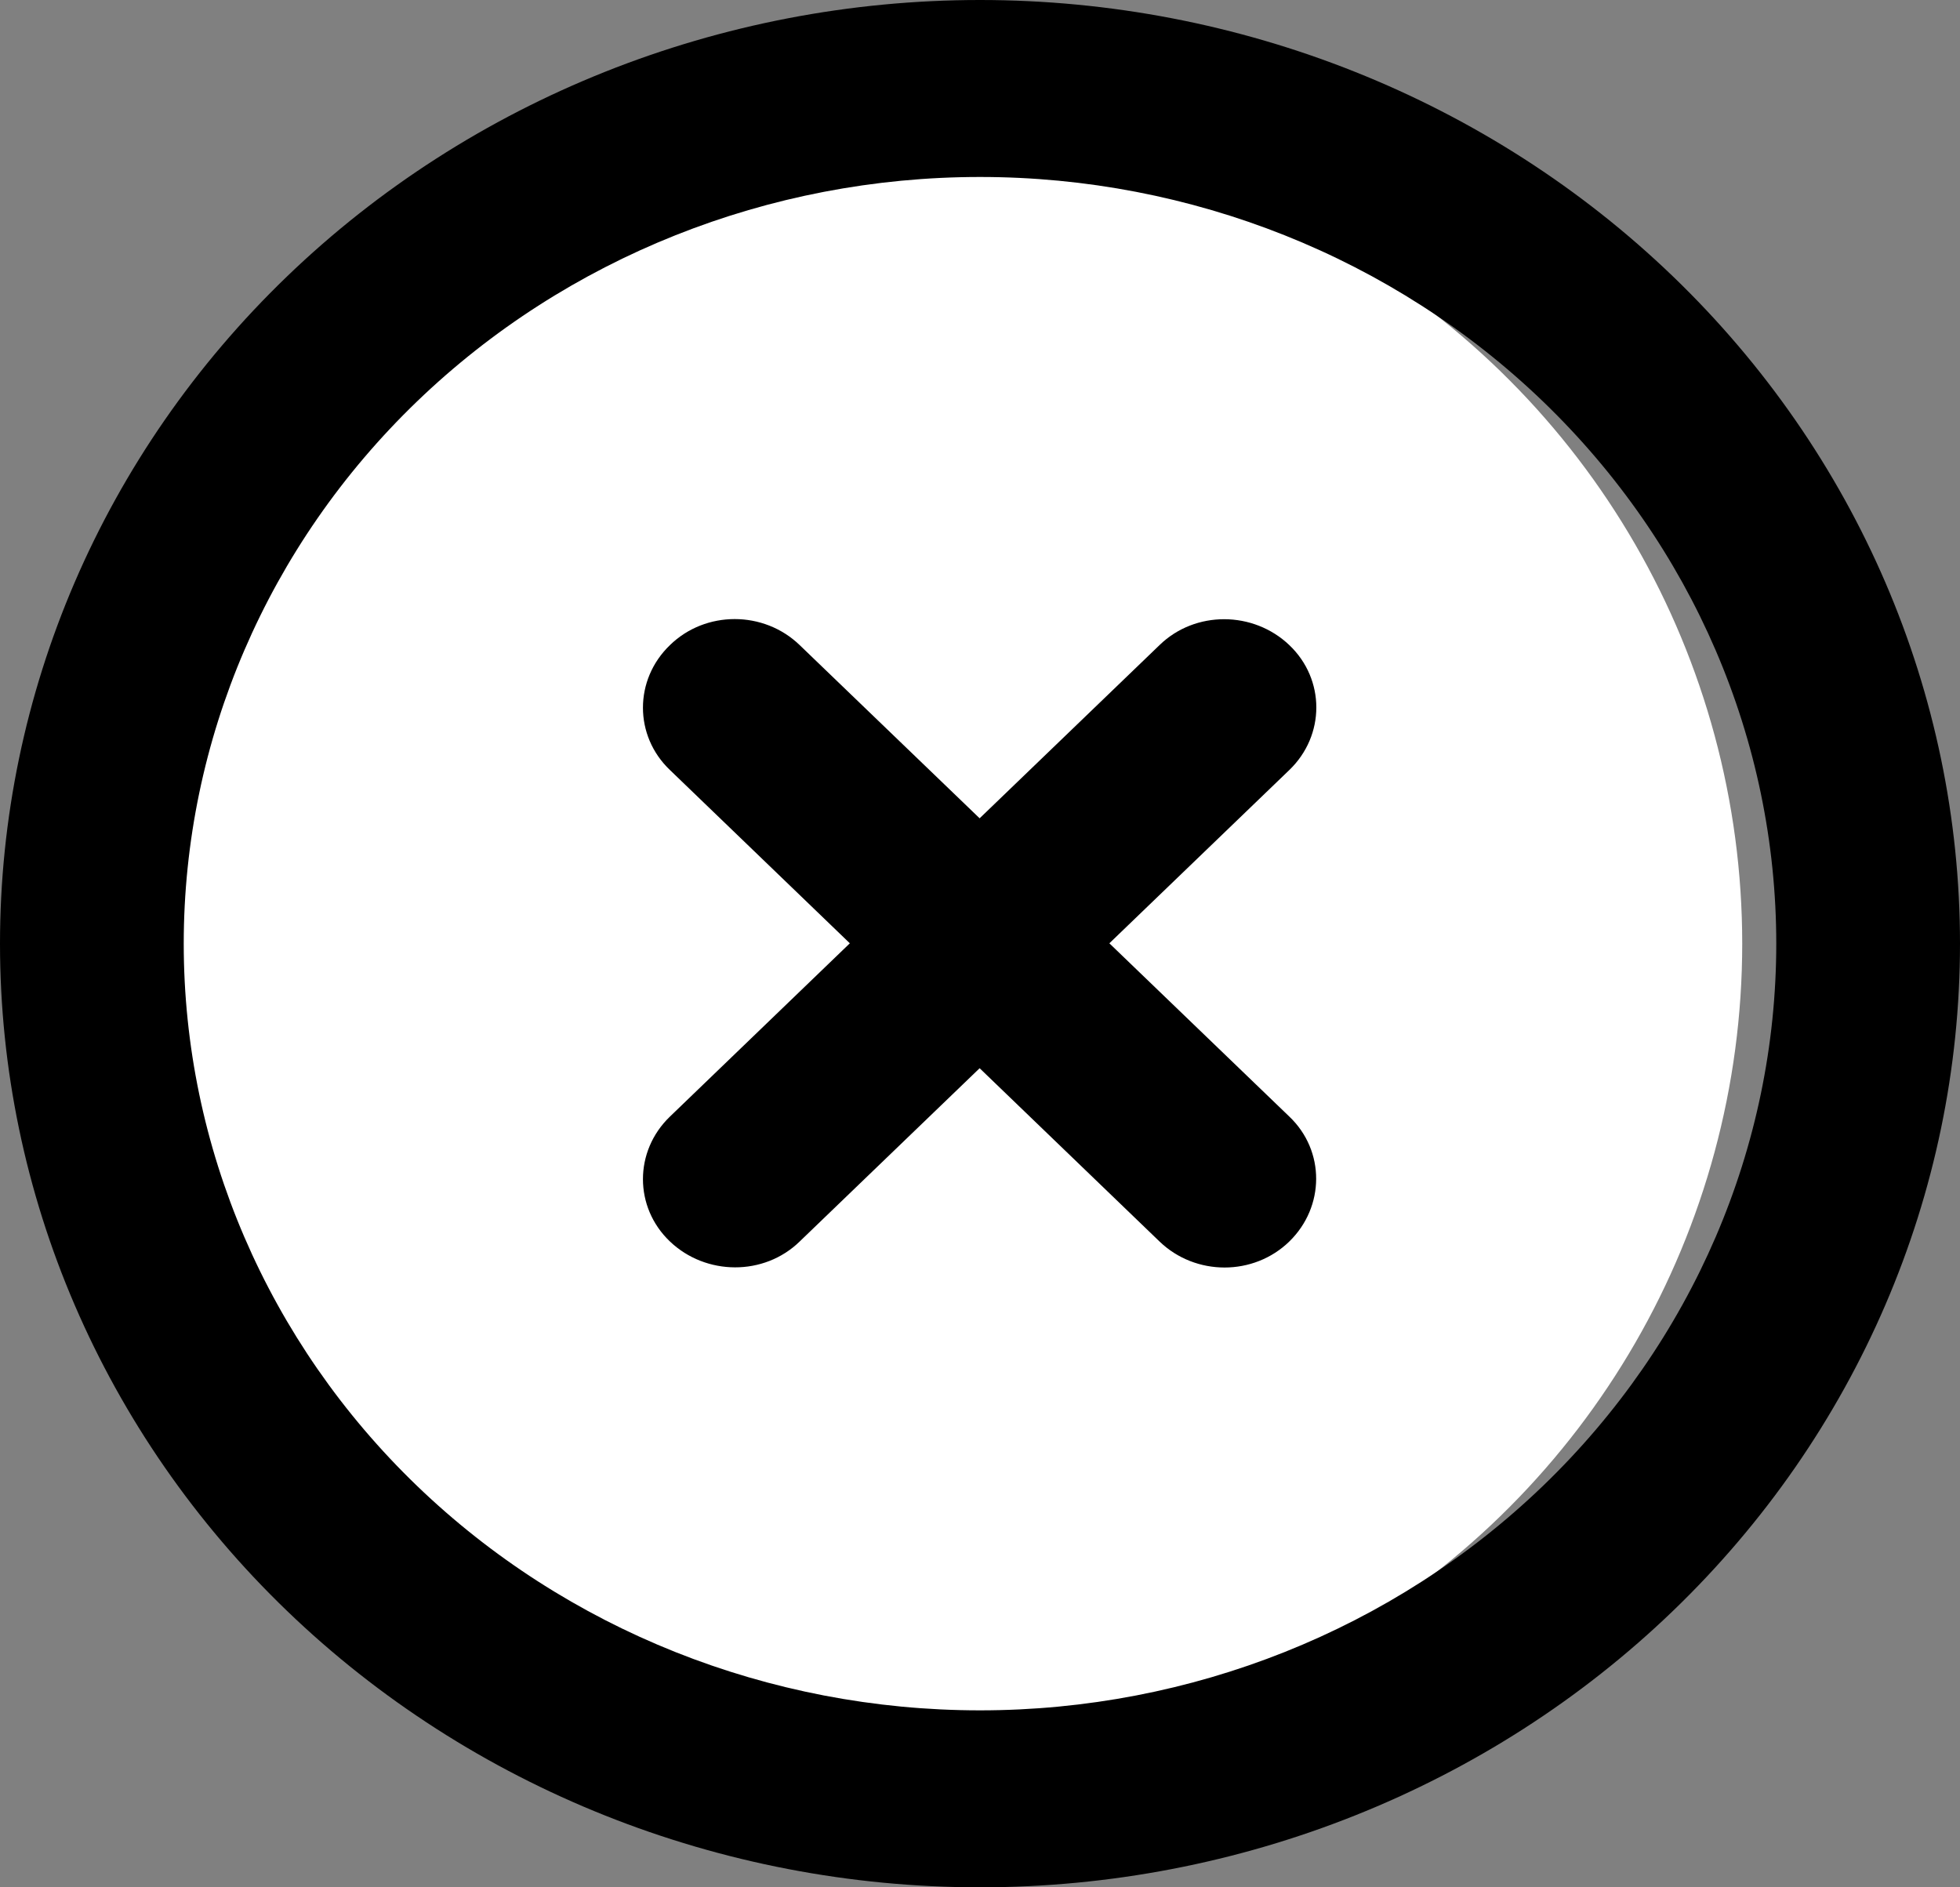
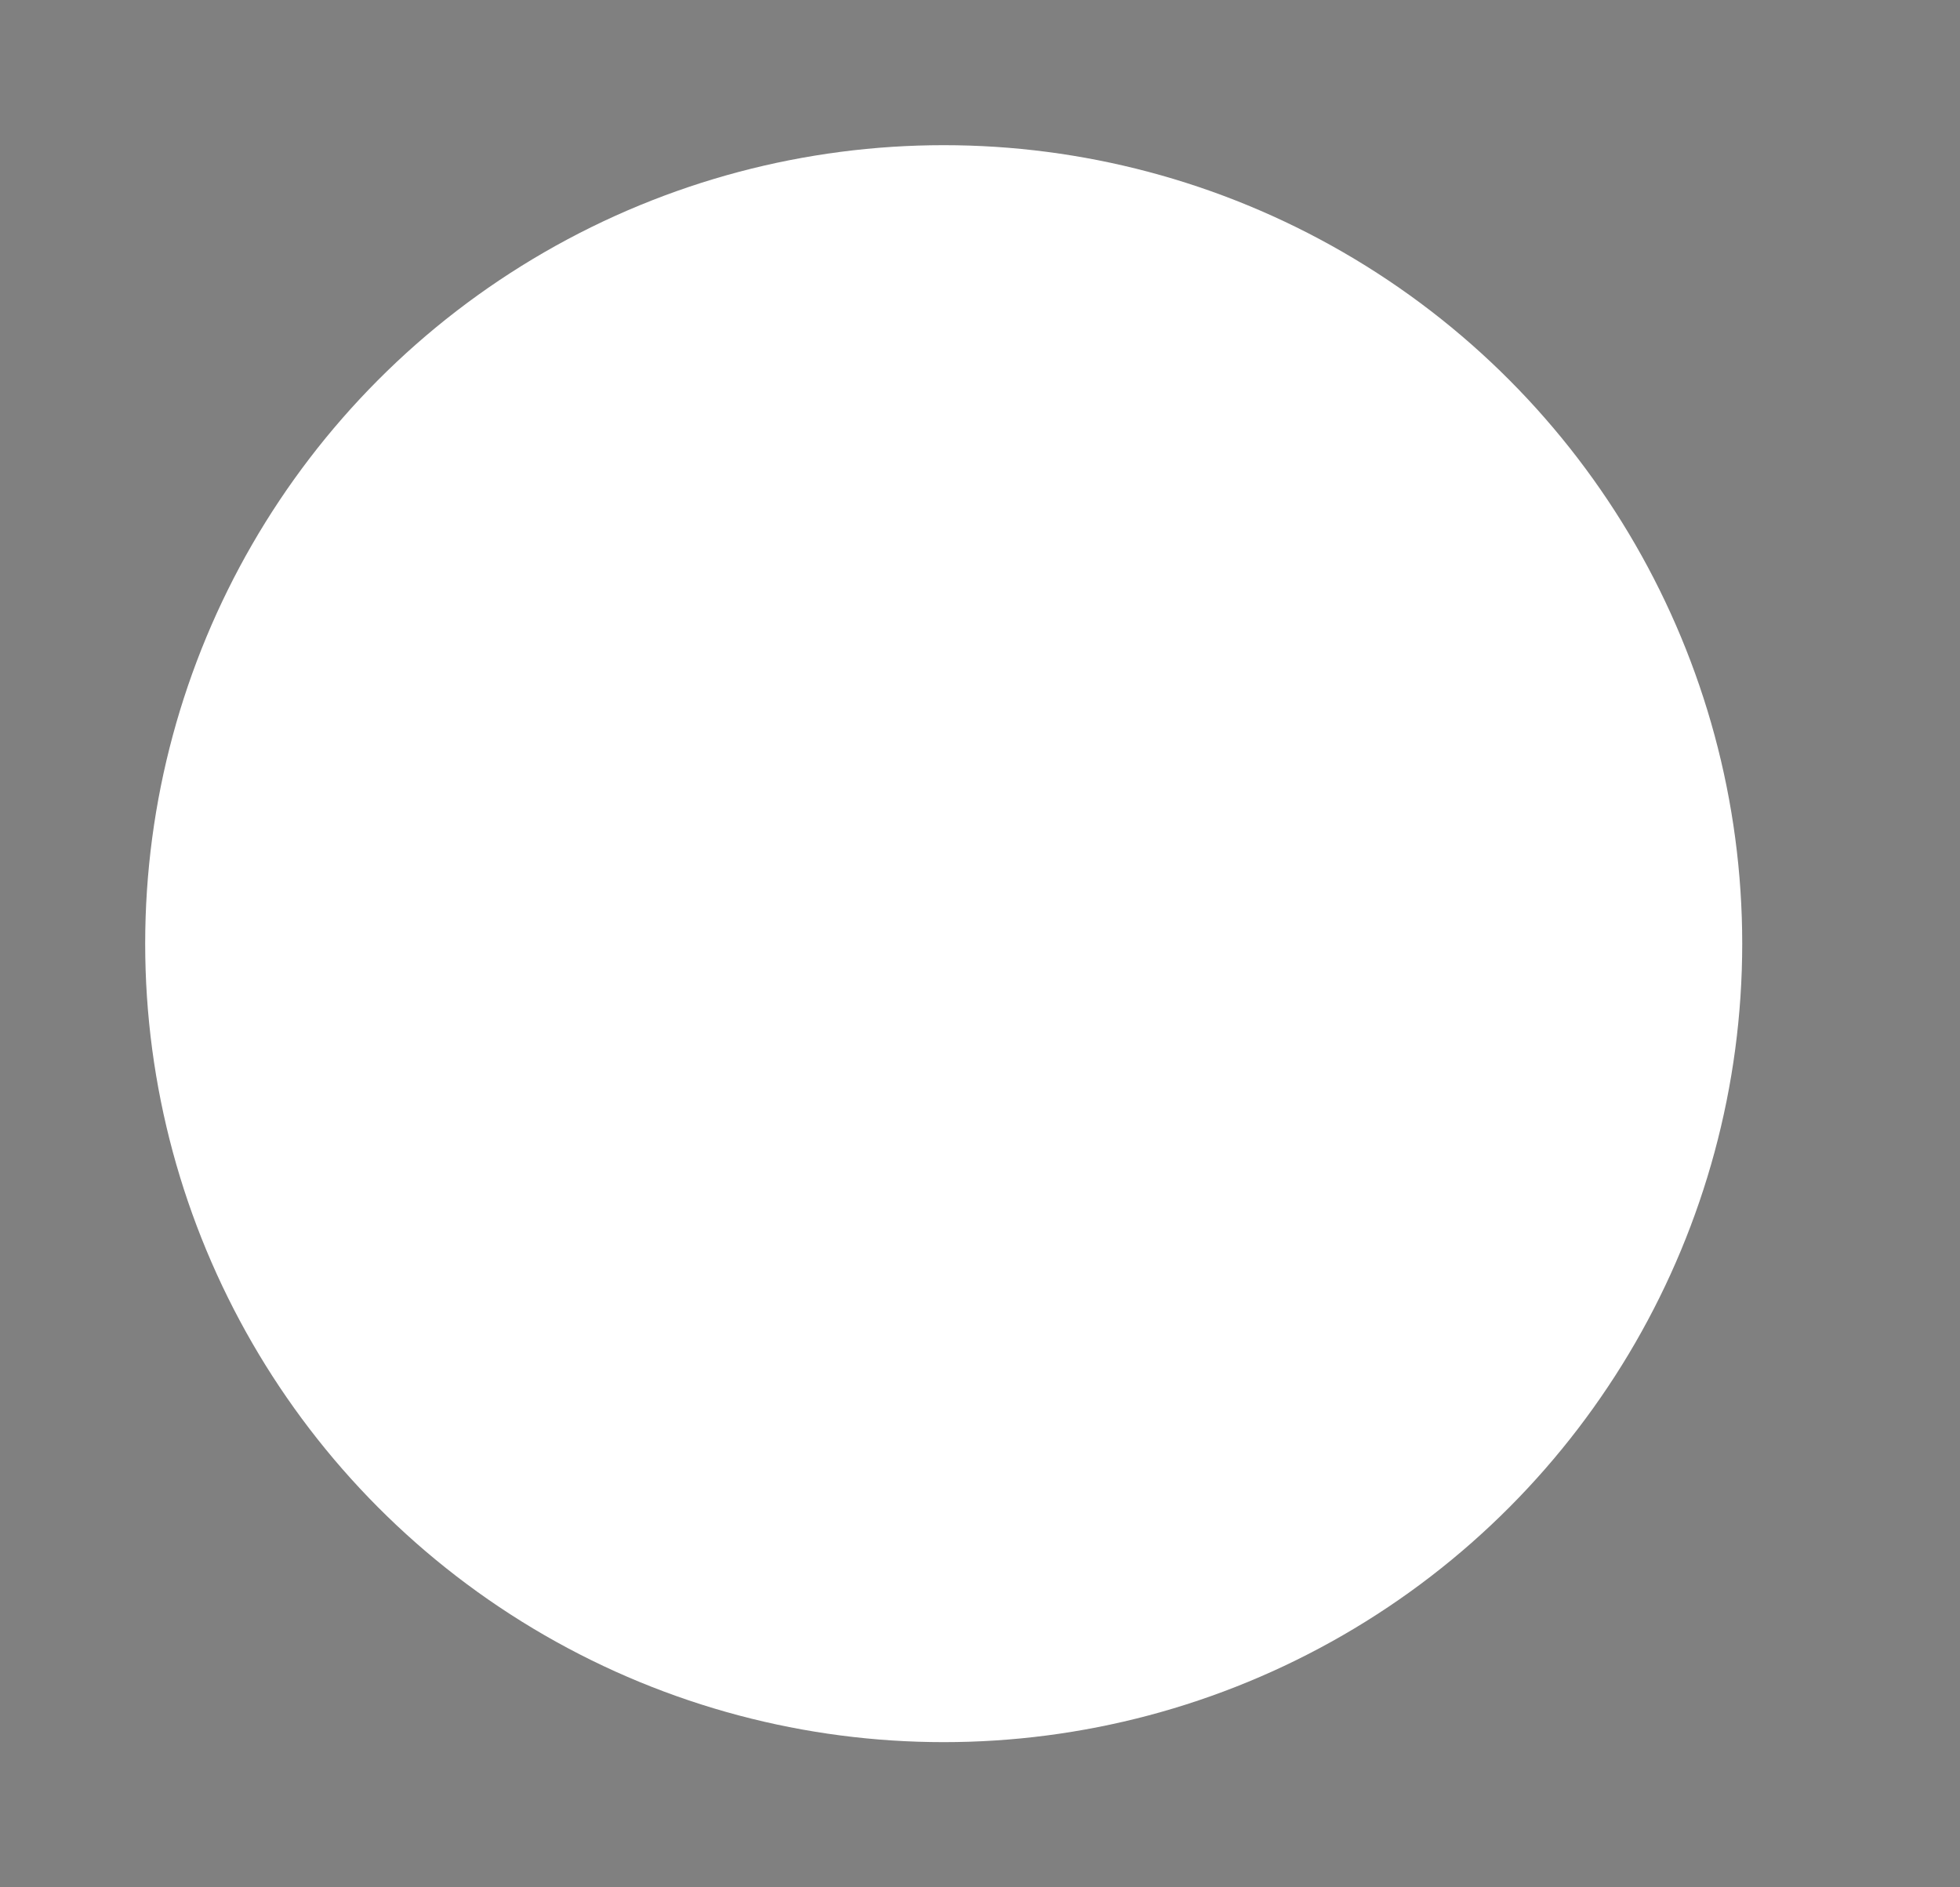
<svg xmlns="http://www.w3.org/2000/svg" width="27" height="26" viewBox="0 0 27 26" fill="none">
  <rect x="0" y="0" width="27" height="26" fill="#808080" stroke="none" />
  <g>
    <circle cx="13" cy="13" r="11" fill="white" />
-     <path d="M13.5 2.438C16.409 2.438 19.199 3.55 21.256 5.531C23.313 7.512 24.469 10.199 24.469 13C24.469 15.801 23.313 18.488 21.256 20.469C19.199 22.45 16.409 23.562 13.5 23.562C10.591 23.562 7.801 22.45 5.744 20.469C3.687 18.488 2.531 15.801 2.531 13C2.531 10.199 3.687 7.512 5.744 5.531C7.801 3.55 10.591 2.438 13.5 2.438ZM13.5 26C17.08 26 20.514 24.63 23.046 22.192C25.578 19.754 27 16.448 27 13C27 9.552 25.578 6.246 23.046 3.808C20.514 1.37 17.08 0 13.5 0C9.92 0 6.486 1.37 3.954 3.808C1.422 6.246 0 9.552 0 13C0 16.448 1.422 19.754 3.954 22.192C6.486 24.63 9.92 26 13.5 26ZM9.229 8.887C8.733 9.364 8.733 10.136 9.229 10.608L11.707 12.995L9.229 15.382C8.733 15.859 8.733 16.631 9.229 17.103C9.724 17.575 10.526 17.581 11.016 17.103L13.495 14.716L15.973 17.103C16.469 17.581 17.27 17.581 17.761 17.103C18.251 16.626 18.257 15.854 17.761 15.382L15.282 12.995L17.761 10.608C18.257 10.131 18.257 9.359 17.761 8.887C17.265 8.414 16.464 8.409 15.973 8.887L13.495 11.273L11.016 8.887C10.521 8.409 9.719 8.409 9.229 8.887Z" fill="black" />
  </g>
</svg>